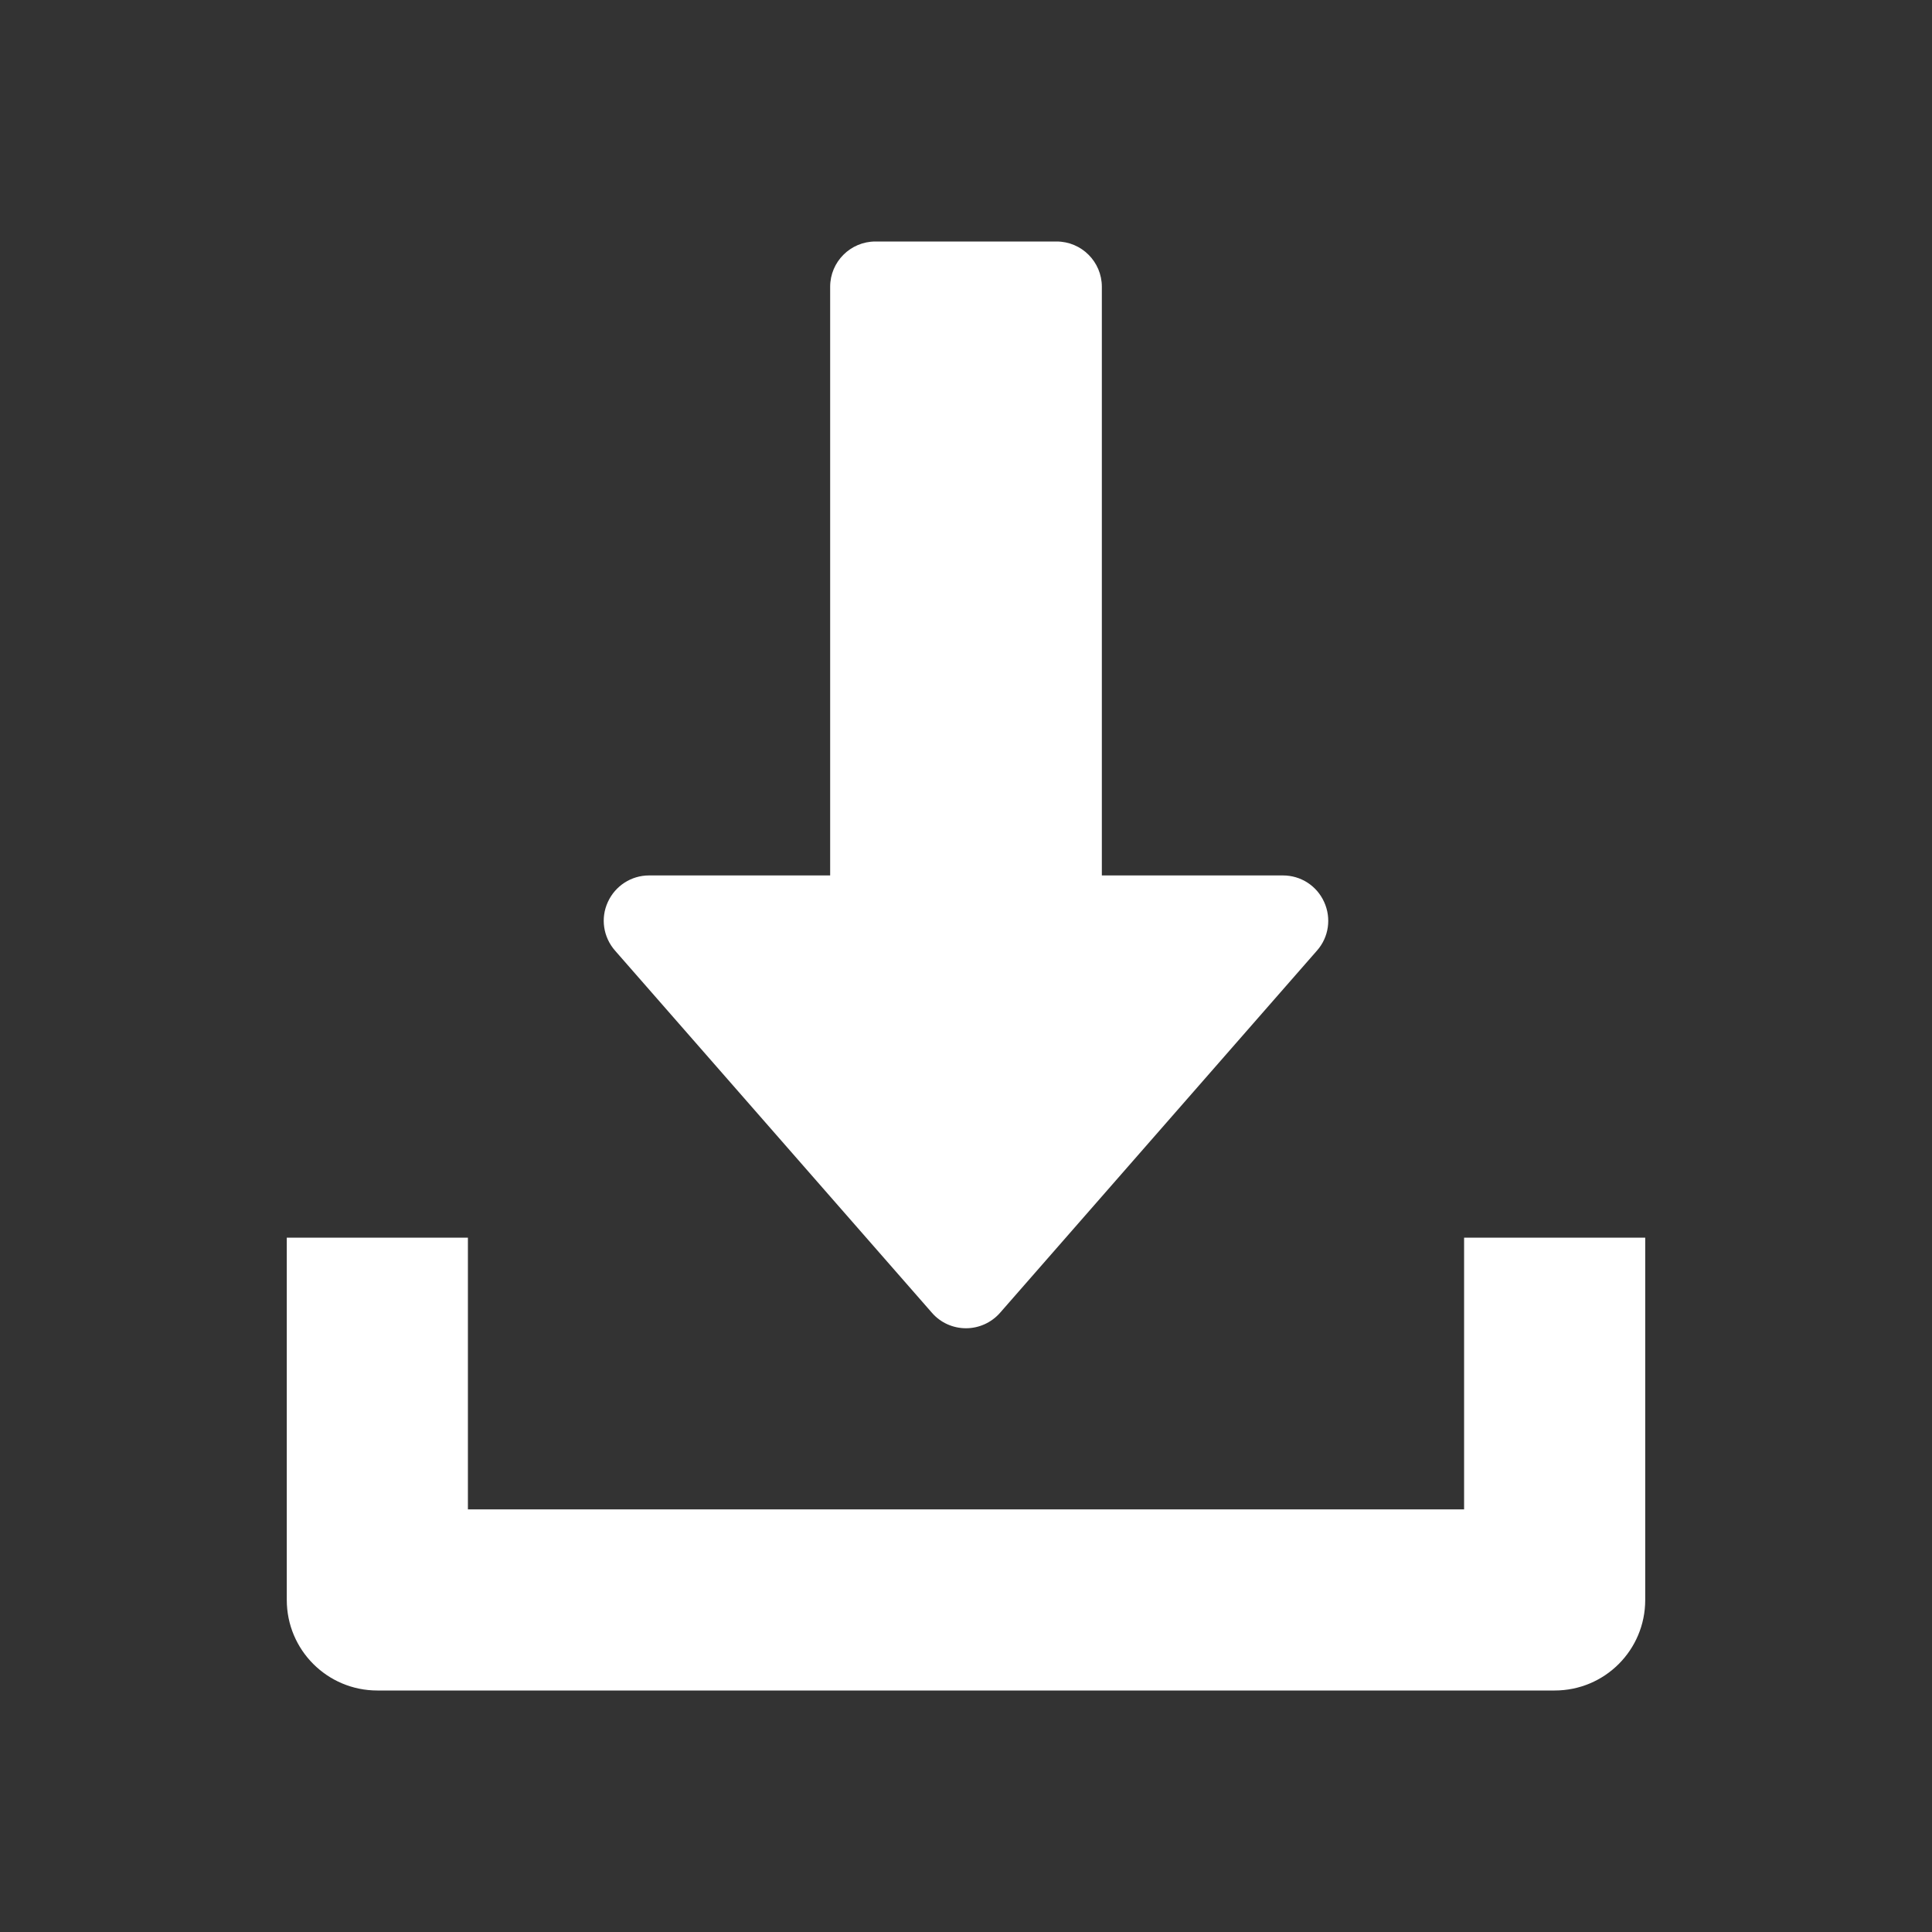
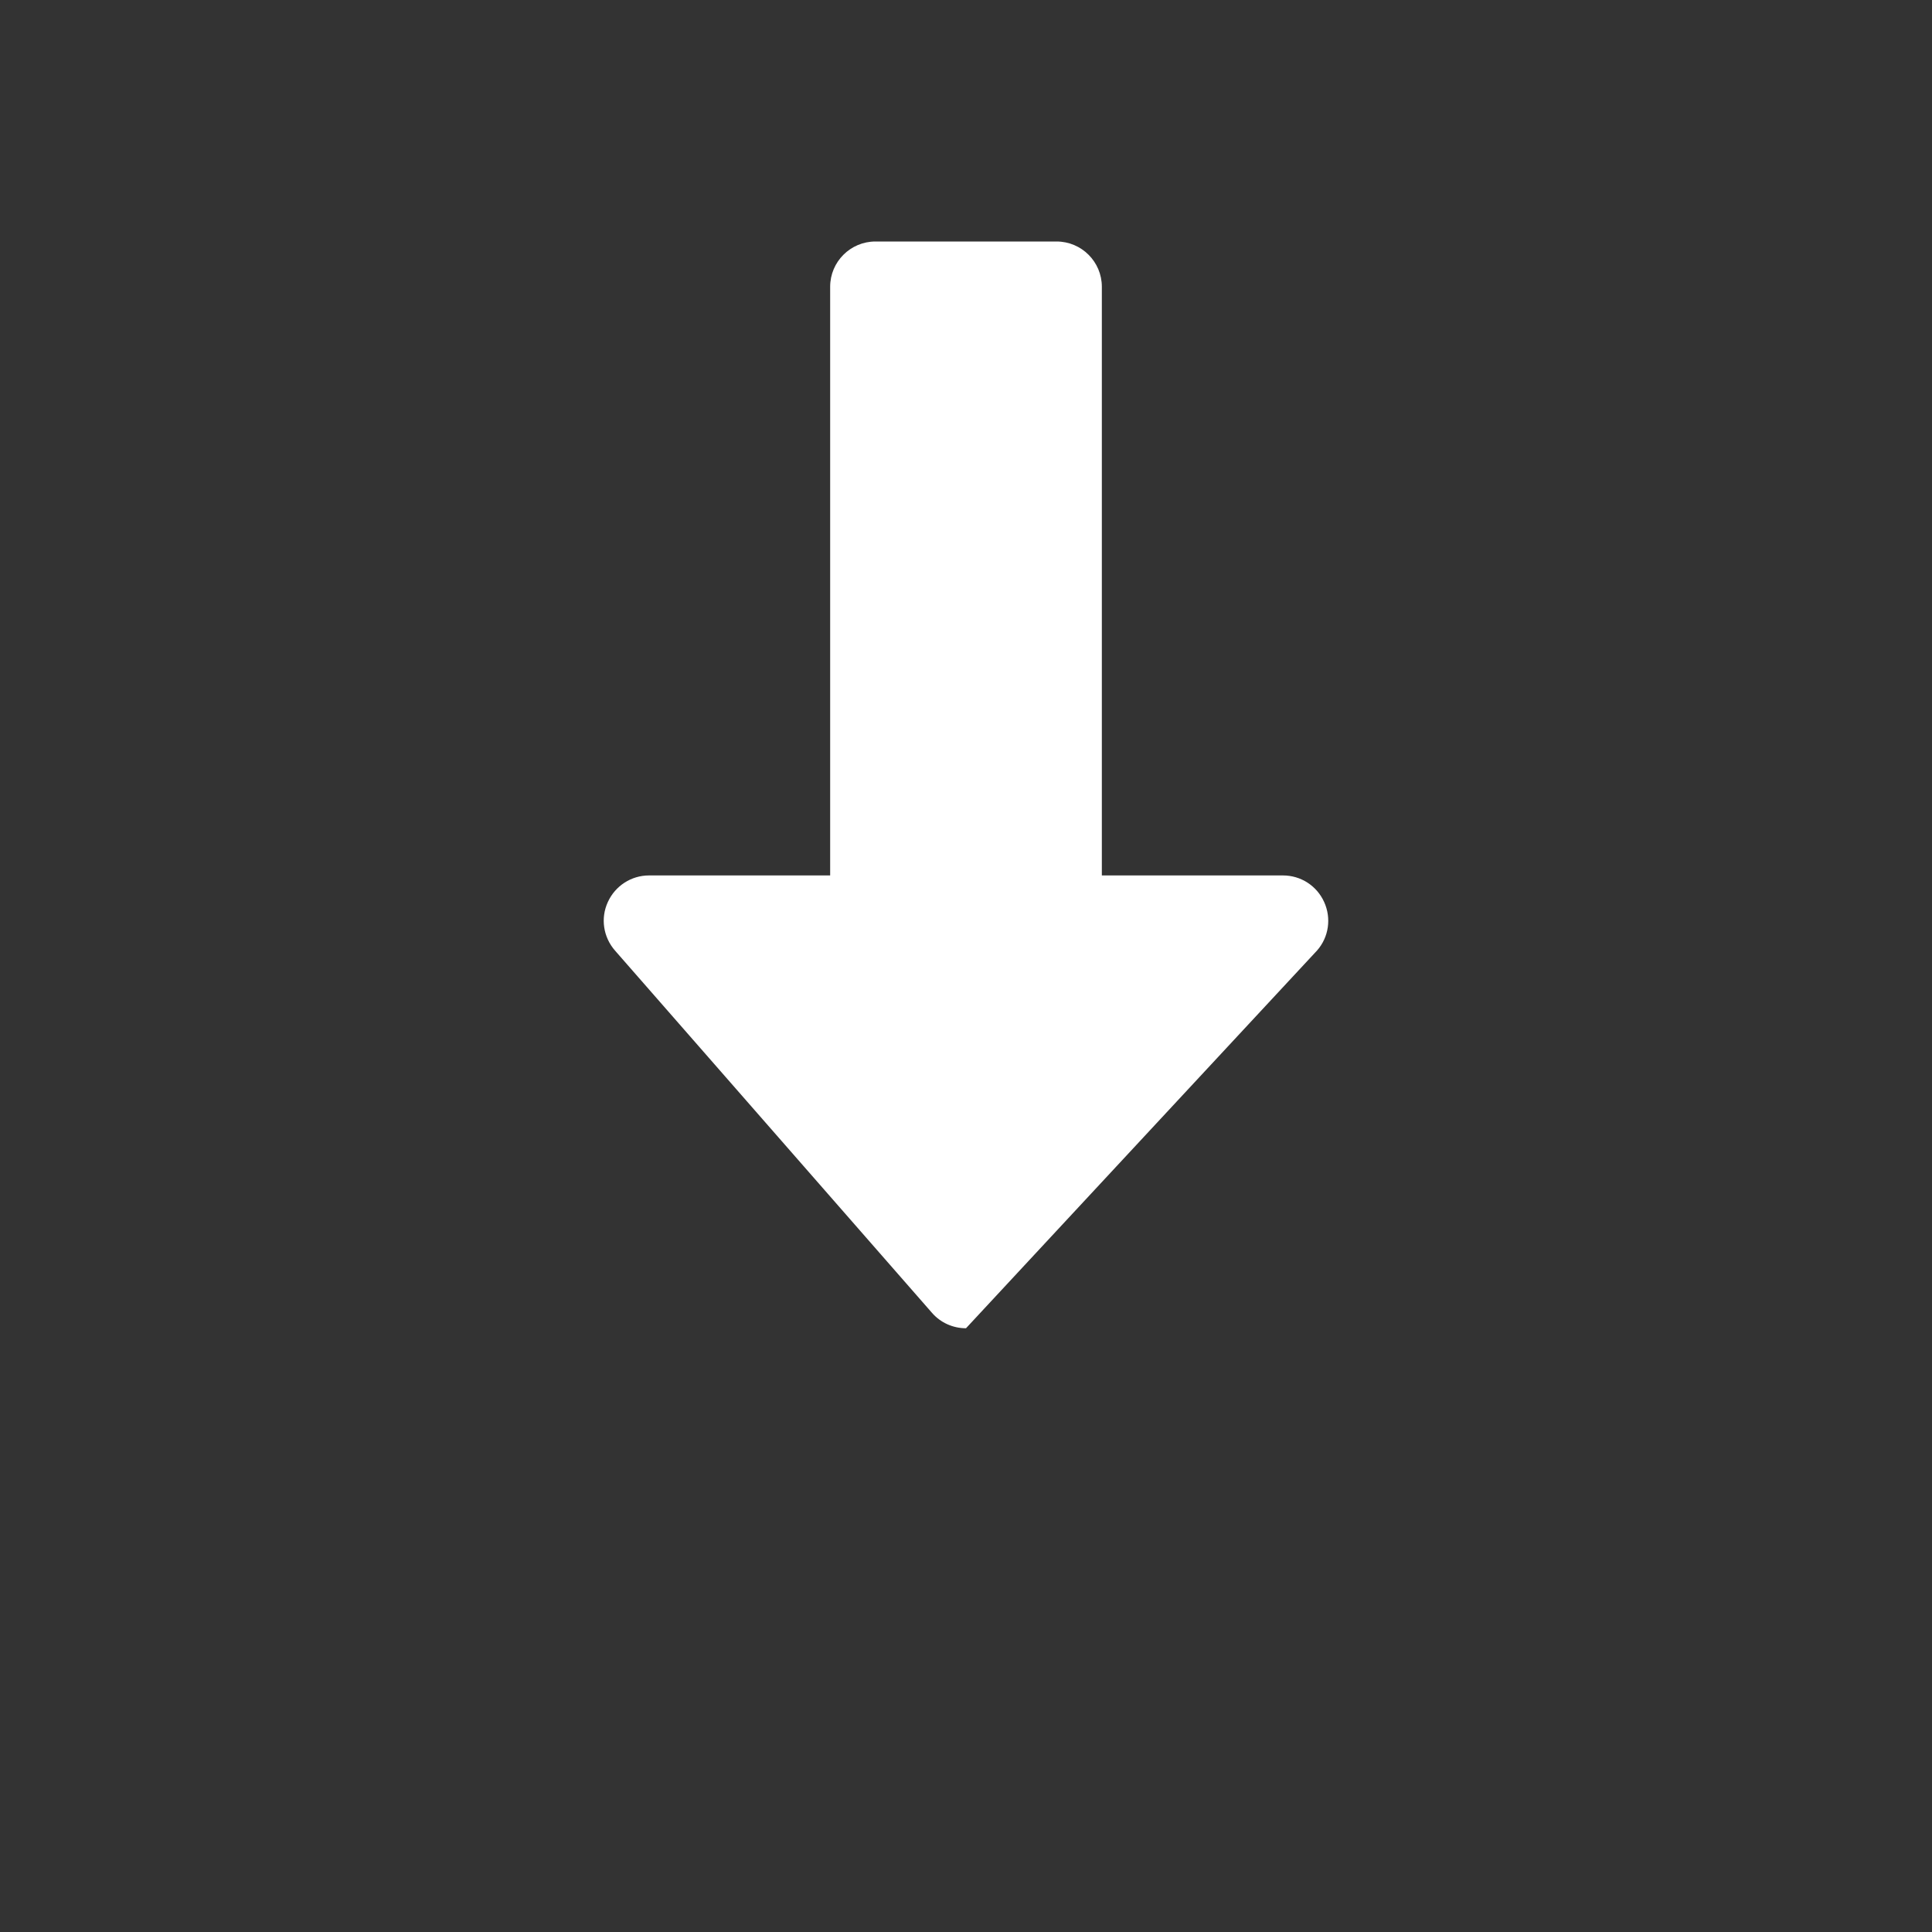
<svg xmlns="http://www.w3.org/2000/svg" width="16" height="16" viewBox="0 0 16 16" fill="none">
  <rect x="0" y="0" width="16" height="16" fill="#333333" stroke="none" />
-   <path d="M10.966 7.47C10.905 7.335 10.772 7.25 10.625 7.25H9.125V2.375C9.125 2.168 8.957 2 8.75 2H7.25C7.043 2 6.875 2.168 6.875 2.375V7.25H5.375C5.228 7.25 5.095 7.336 5.034 7.47C4.972 7.604 4.996 7.761 5.093 7.872L7.718 10.872C7.789 10.954 7.892 11 8 11C8.108 11 8.211 10.953 8.282 10.872L10.907 7.872C11.005 7.761 11.027 7.604 10.966 7.47Z" fill="white" />
-   <path d="M12.125 10.25V12.5H3.875V10.25H2.375V13.25C2.375 13.665 2.711 14 3.125 14H12.875C13.29 14 13.625 13.665 13.625 13.25V10.25H12.125Z" fill="white" />
+   <path d="M10.966 7.47C10.905 7.335 10.772 7.25 10.625 7.25H9.125V2.375C9.125 2.168 8.957 2 8.75 2H7.25C7.043 2 6.875 2.168 6.875 2.375V7.25H5.375C5.228 7.25 5.095 7.336 5.034 7.47C4.972 7.604 4.996 7.761 5.093 7.872L7.718 10.872C7.789 10.954 7.892 11 8 11L10.907 7.872C11.005 7.761 11.027 7.604 10.966 7.47Z" fill="white" />
</svg>